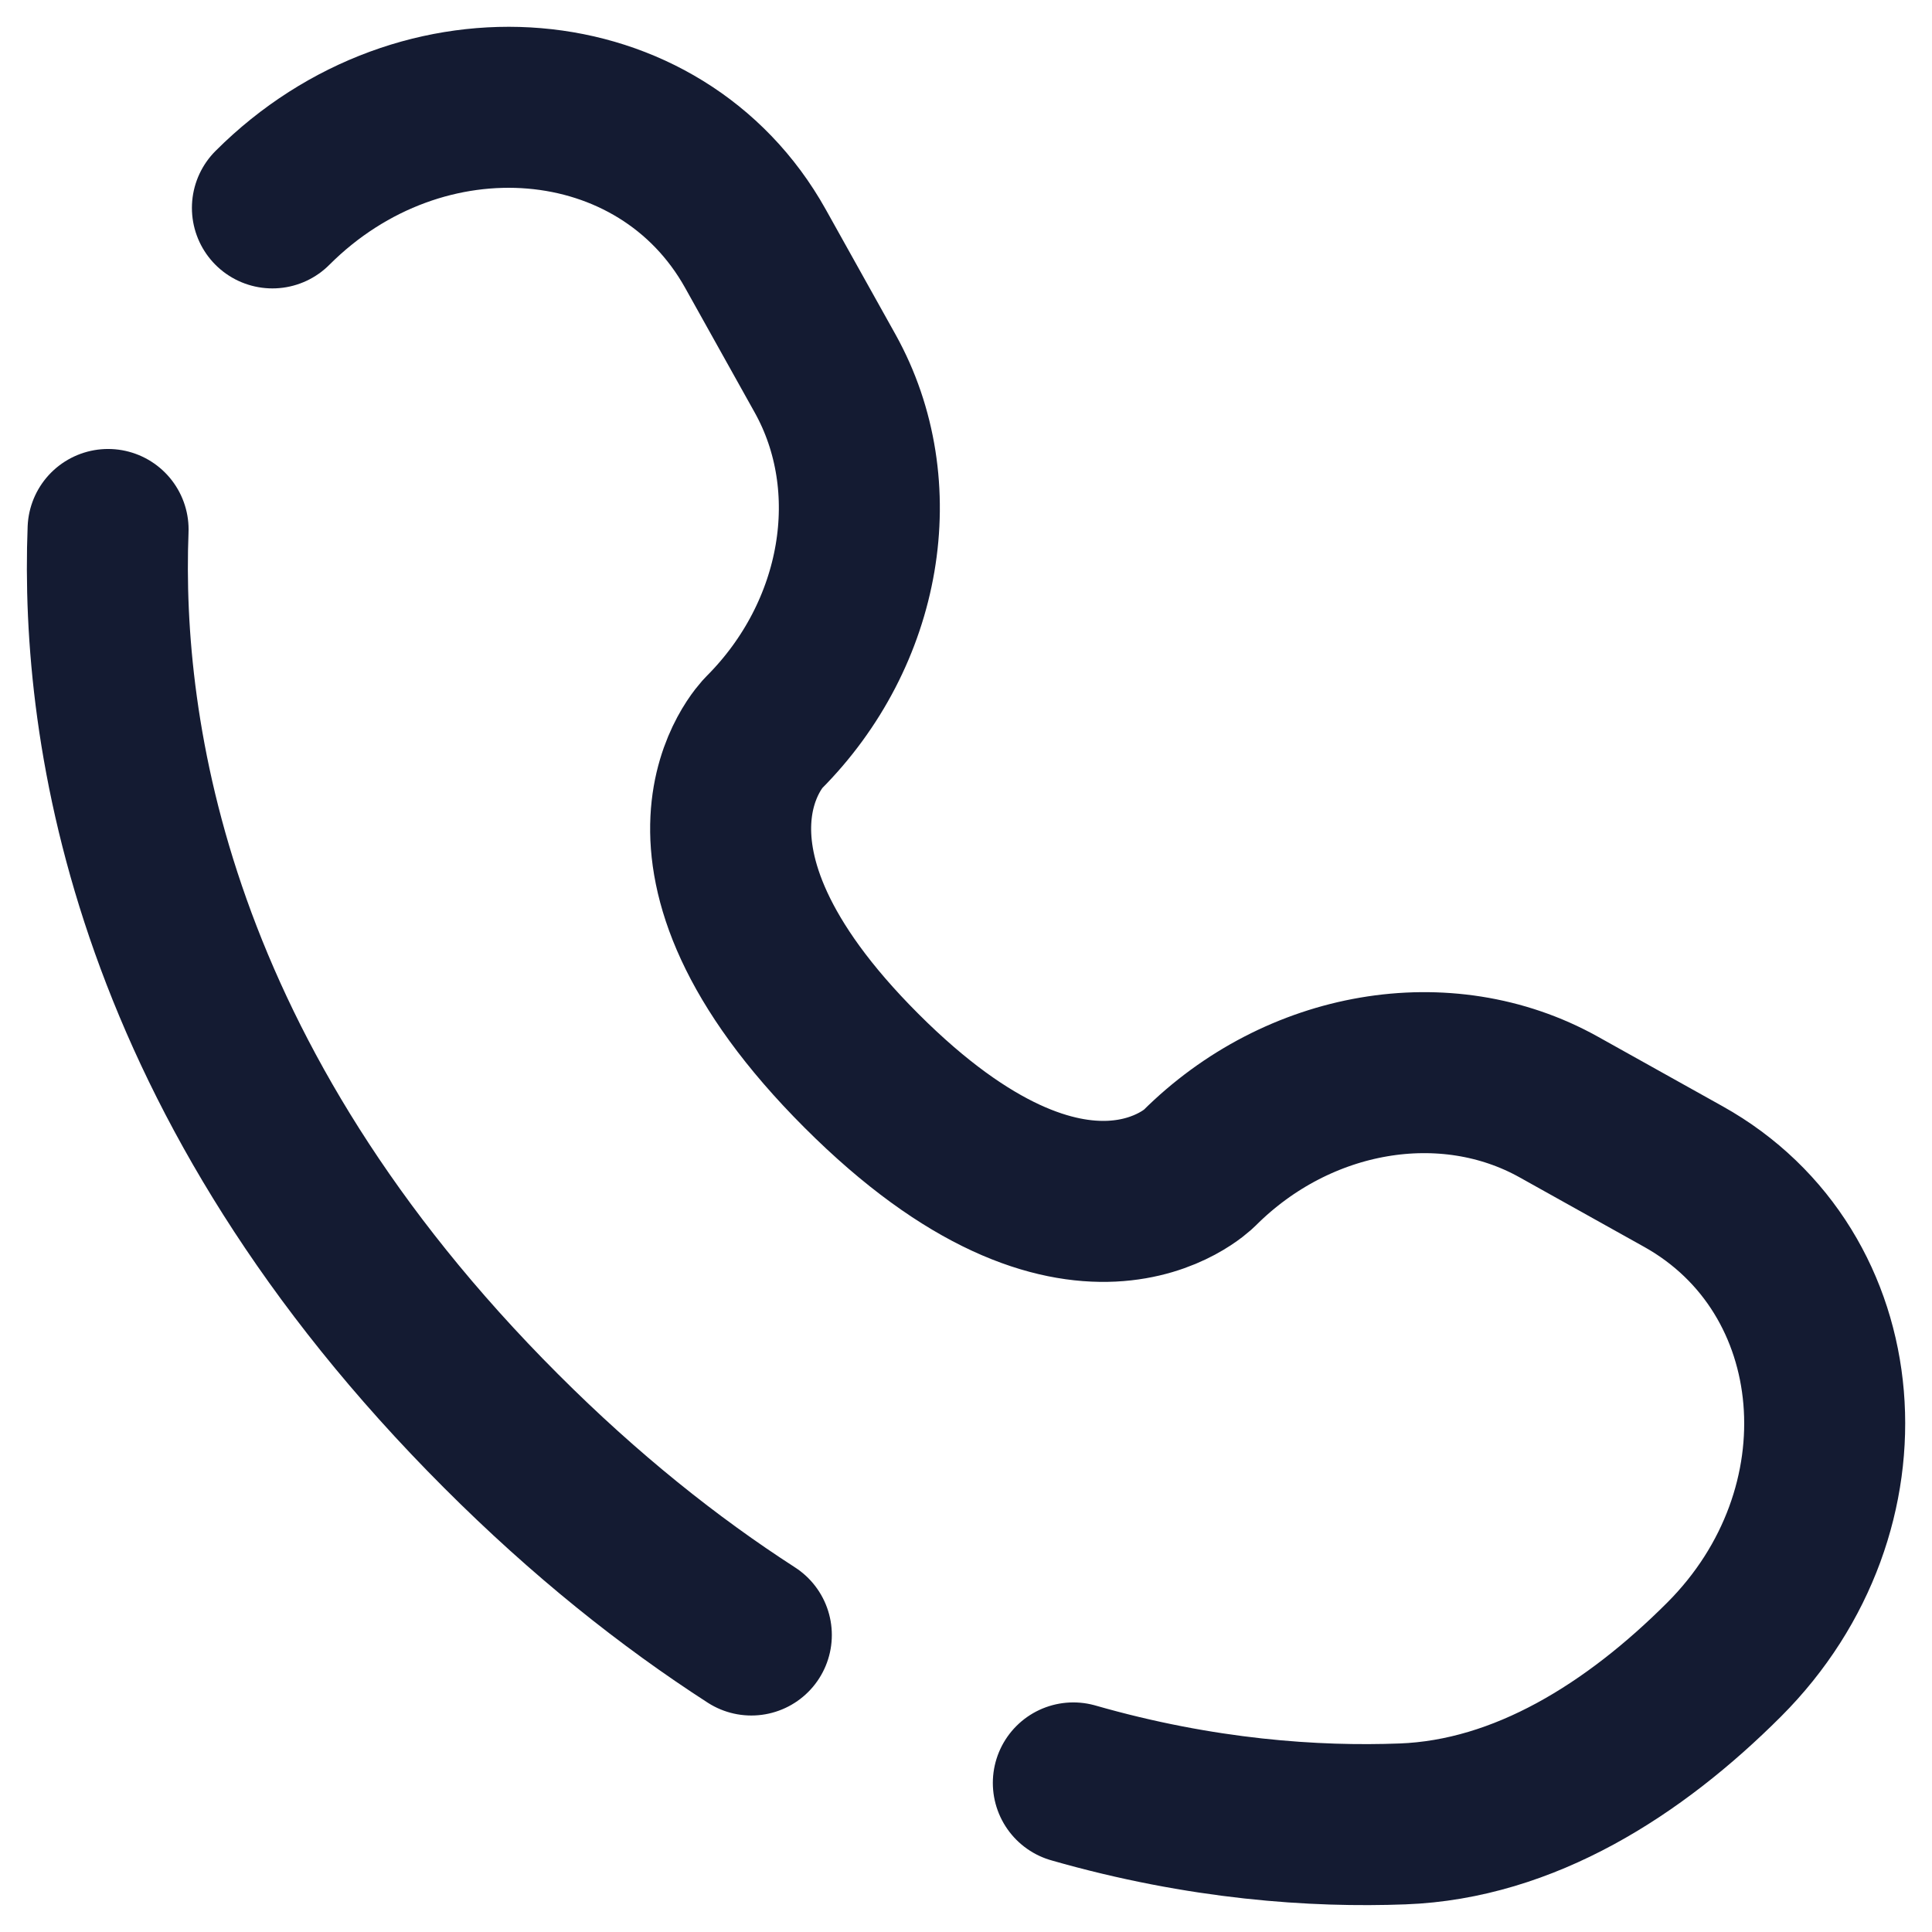
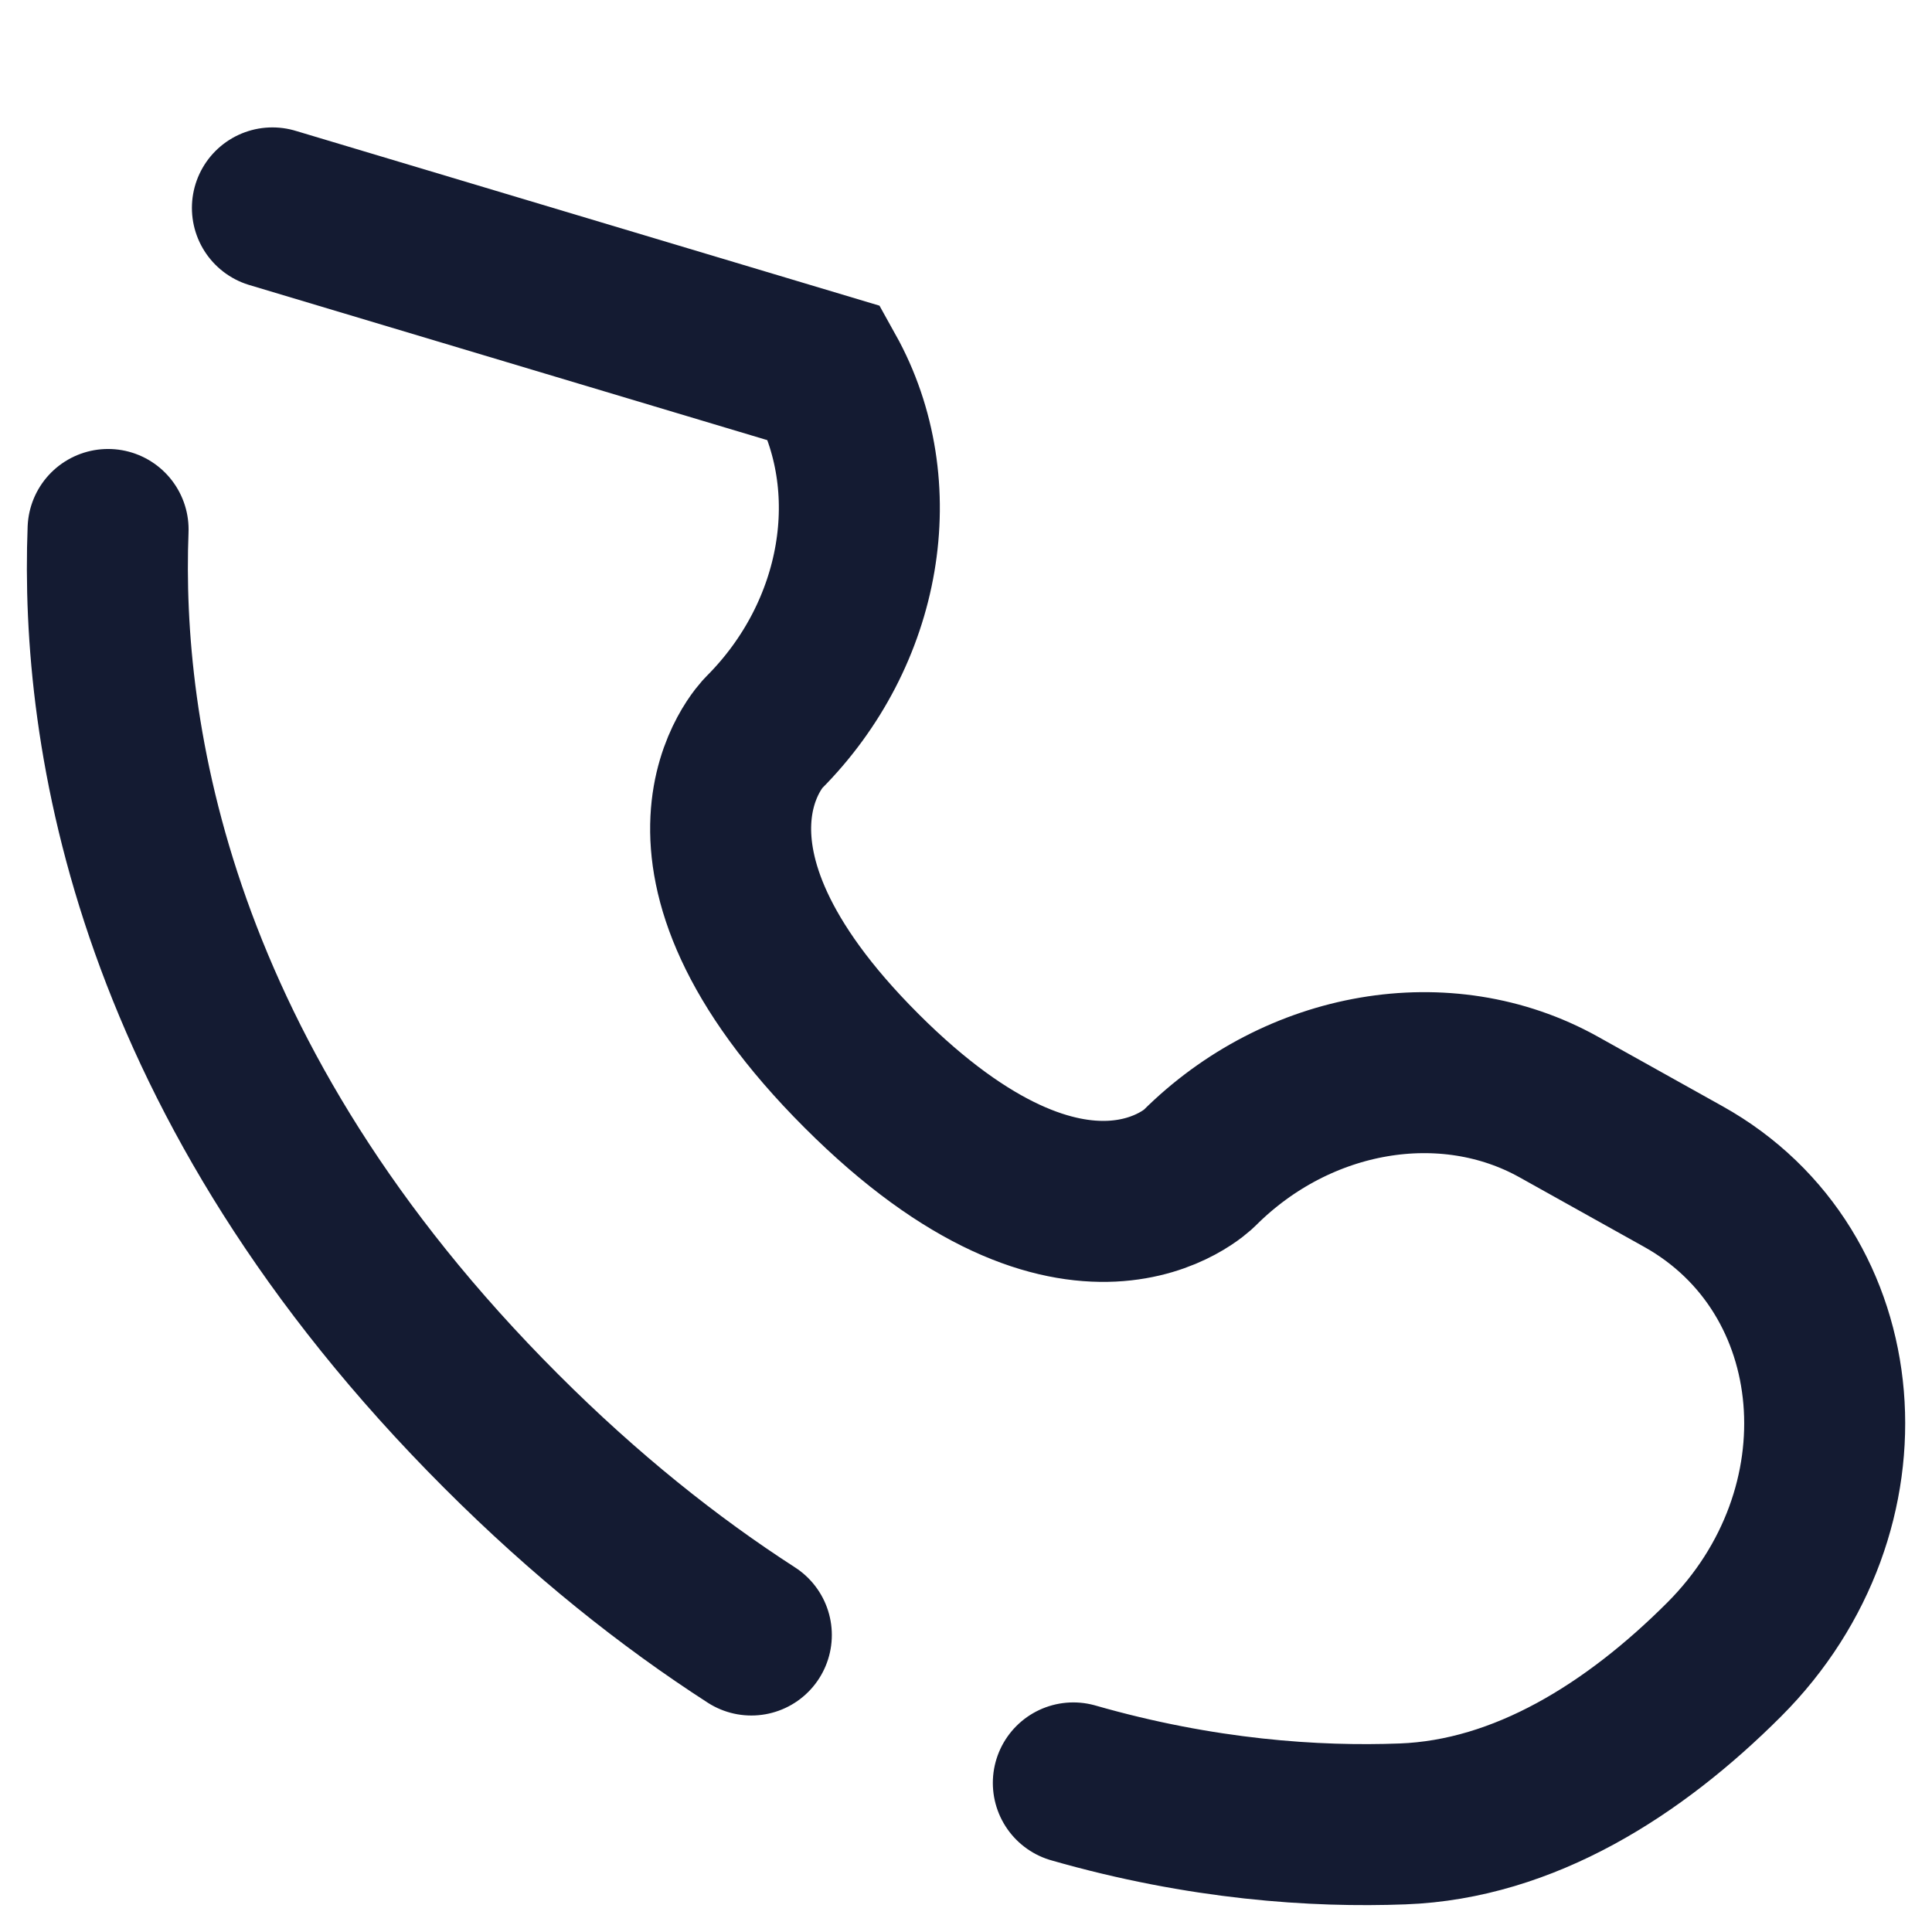
<svg xmlns="http://www.w3.org/2000/svg" width="18" height="18" viewBox="0 0 18 18" fill="none">
-   <path d="M1.007 4.933C0.934 6.841 1.417 10.082 4.668 13.332C5.452 14.117 6.236 14.74 7 15.233M2.538 1.937C3.931 0.544 6.153 0.731 7.038 2.316L7.687 3.479C8.272 4.529 8.037 5.905 7.115 6.828C7.115 6.828 7.115 6.828 7.115 6.828C7.115 6.828 5.996 7.947 8.025 9.975C10.053 12.004 11.171 10.886 11.172 10.885C11.172 10.885 11.172 10.885 11.172 10.885C12.095 9.963 13.471 9.728 14.521 10.313L15.684 10.962C17.269 11.847 17.456 14.069 16.063 15.462C15.226 16.299 14.2 16.951 13.067 16.993C12.253 17.024 11.196 16.954 10 16.611" stroke="#141B32" stroke-width="1.5" stroke-linecap="round" />
+   <path d="M1.007 4.933C0.934 6.841 1.417 10.082 4.668 13.332C5.452 14.117 6.236 14.74 7 15.233M2.538 1.937L7.687 3.479C8.272 4.529 8.037 5.905 7.115 6.828C7.115 6.828 7.115 6.828 7.115 6.828C7.115 6.828 5.996 7.947 8.025 9.975C10.053 12.004 11.171 10.886 11.172 10.885C11.172 10.885 11.172 10.885 11.172 10.885C12.095 9.963 13.471 9.728 14.521 10.313L15.684 10.962C17.269 11.847 17.456 14.069 16.063 15.462C15.226 16.299 14.2 16.951 13.067 16.993C12.253 17.024 11.196 16.954 10 16.611" stroke="#141B32" stroke-width="1.5" stroke-linecap="round" />
</svg>